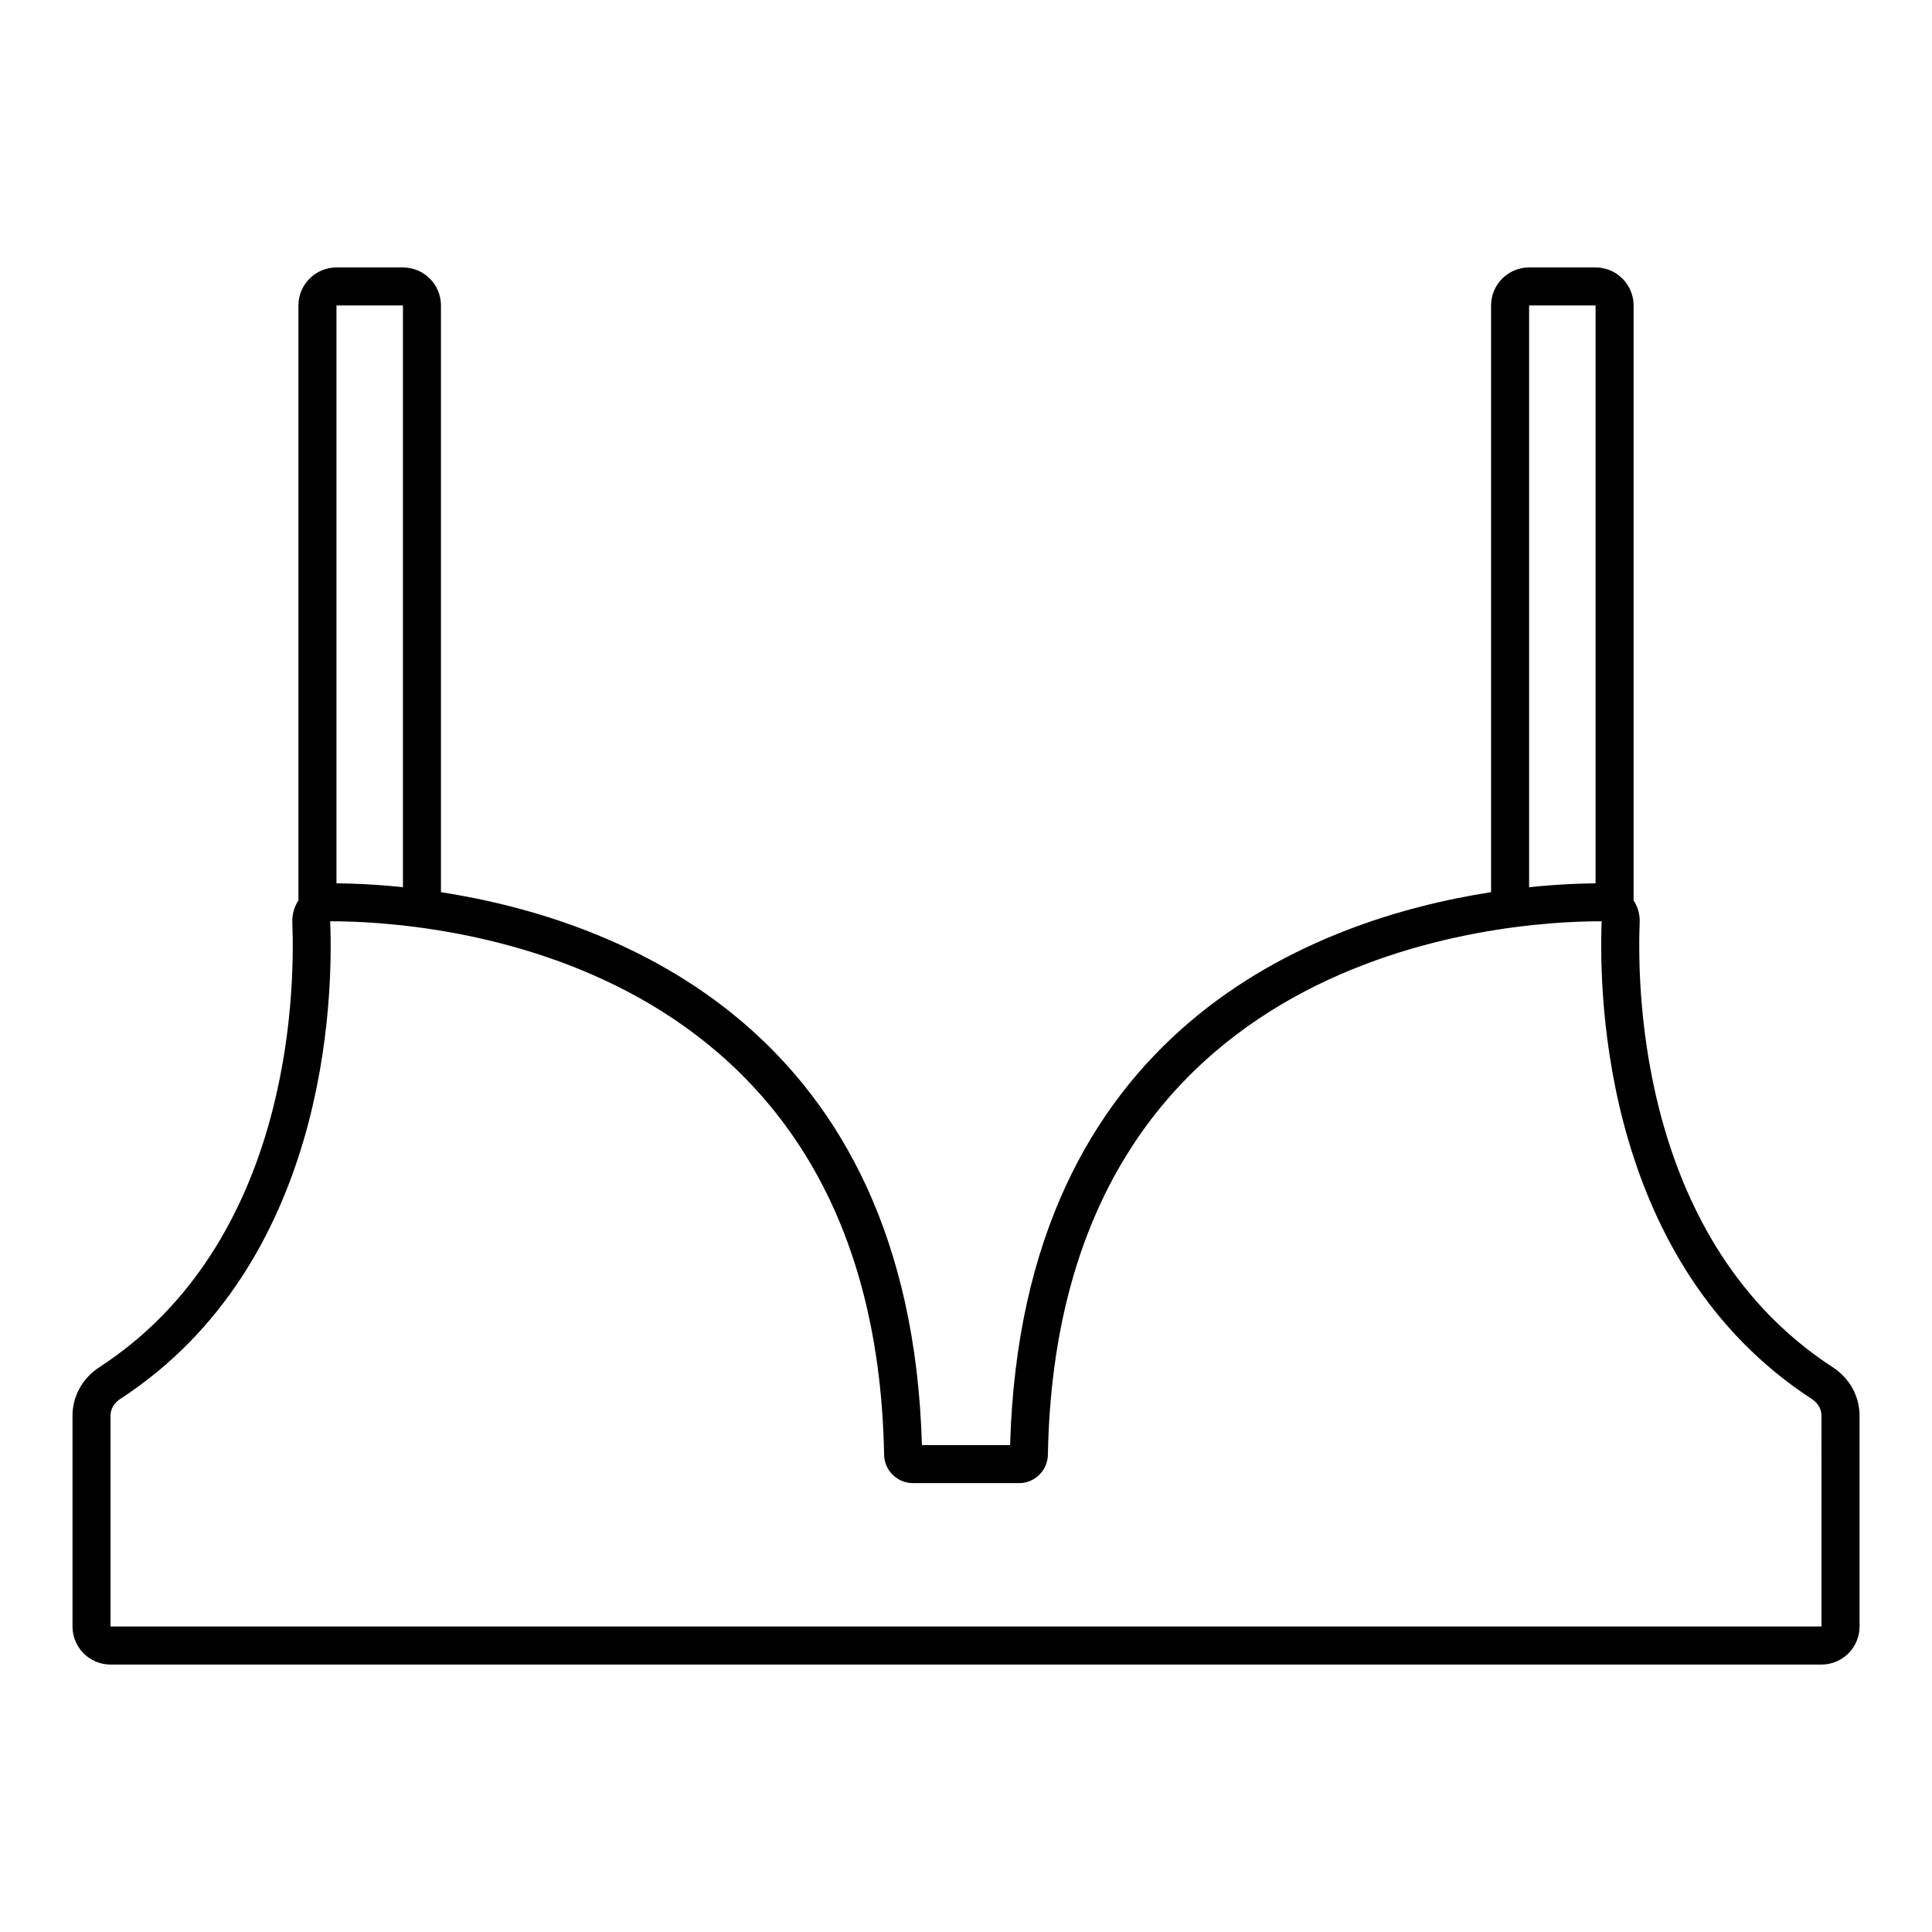
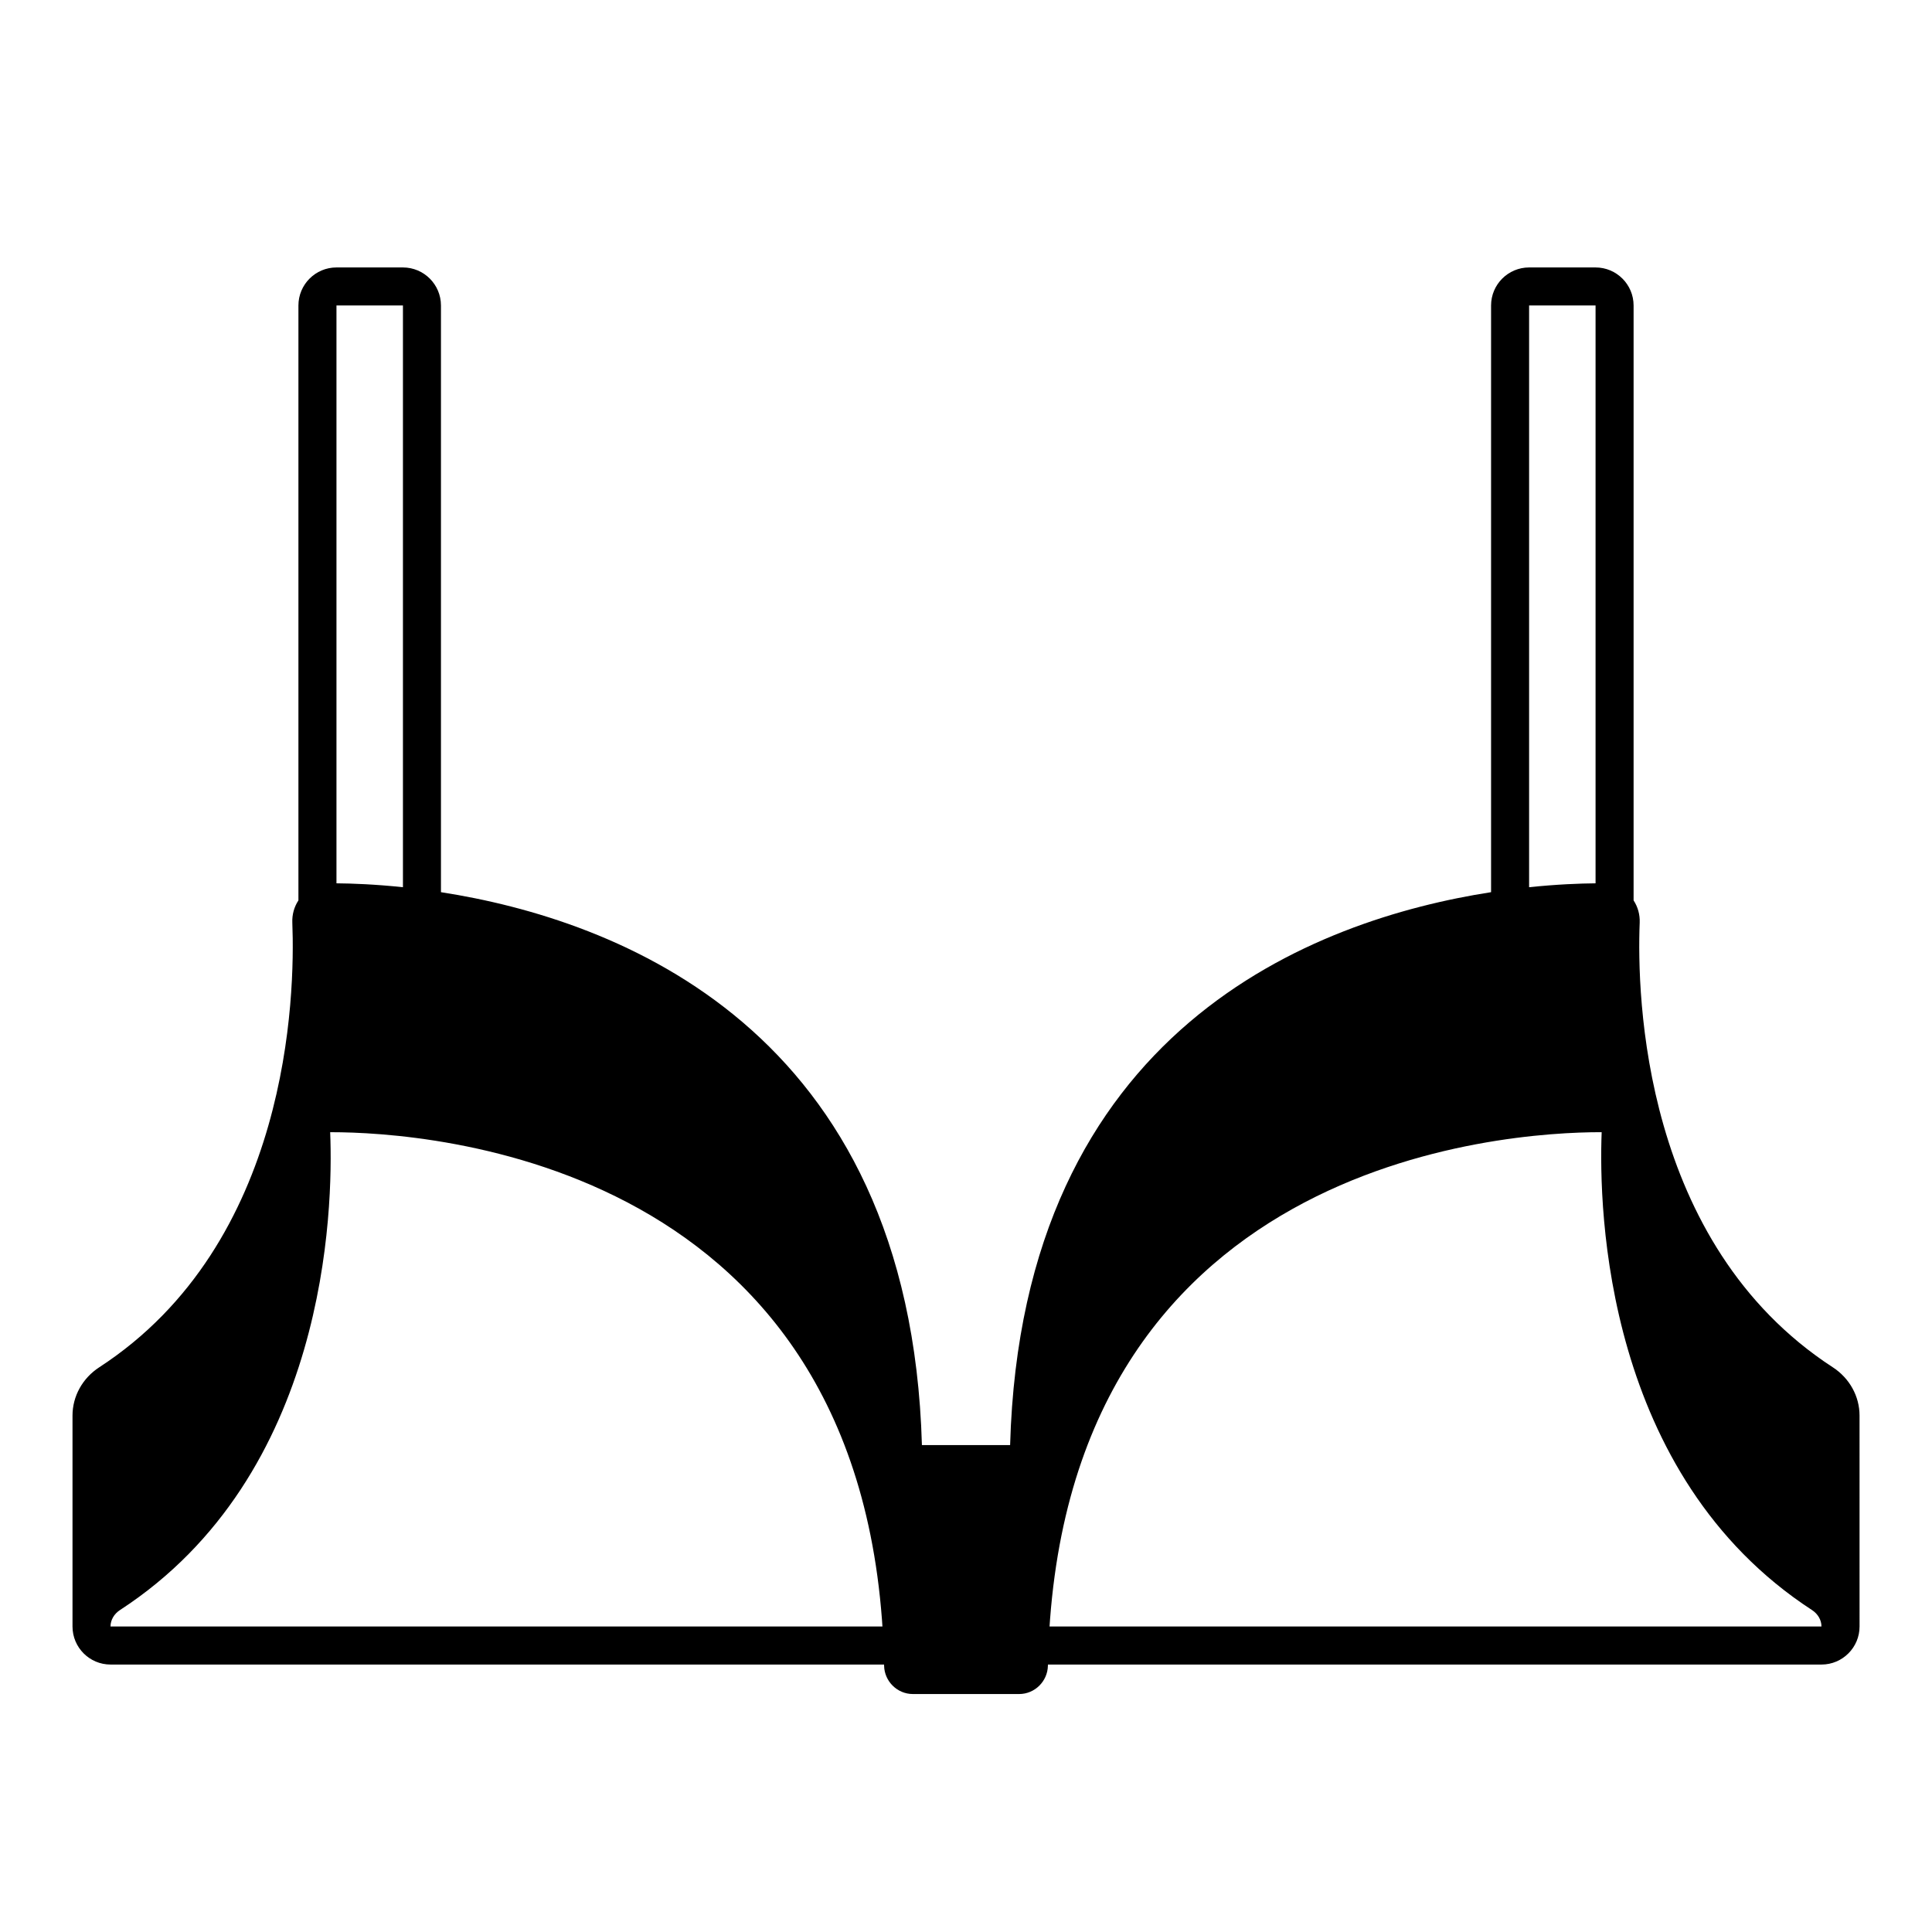
<svg xmlns="http://www.w3.org/2000/svg" fill="#000000" width="800px" height="800px" version="1.1" viewBox="144 144 512 512">
-   <path d="m629.7 506.34c-50.484-32.859-51.926-98.512-51.164-117.85 0.082-2.125-0.492-4.152-1.617-5.875v-157.66c0-5.559-4.523-10.078-10.078-10.078h-17.613c-5.555 0-10.078 4.519-10.078 10.078v155.48c-46.371 7.211-124.33 35.832-127.46 146.53h-23.371c-3.137-110.7-81.094-139.32-127.46-146.53v-155.48c0-5.559-4.519-10.078-10.078-10.078h-17.617c-5.559 0-10.078 4.519-10.078 10.078v157.66c-1.129 1.723-1.703 3.75-1.617 5.879 0.762 19.34-0.68 84.992-51.164 117.85-4.438 2.887-7.09 7.672-7.09 12.805v55.895c0 5.555 4.519 10.078 10.078 10.078h453.43c5.555 0 10.078-4.523 10.078-10.078l-0.004-55.895c0-5.133-2.652-9.918-7.094-12.809zm-80.473-281.39h17.613v153.14c-4.164 0.035-10.203 0.258-17.613 1.031zm-316.06 0h17.617v154.17c-7.41-0.777-13.453-0.996-17.617-1.031zm393.55 350.09h-453.43v-55.895c0-1.707 0.941-3.34 2.516-4.363 54.938-35.754 56.547-106.01 55.695-126.63h0.328c24.832 0 144 7.078 146.47 141.38 0.074 4.137 3.484 7.508 7.602 7.508h28.203c4.117 0 7.527-3.371 7.602-7.504 2.469-134.32 121.65-141.39 146.47-141.39h0.285c-0.809 20.758 0.855 90.906 55.738 126.64 1.574 1.023 2.512 2.652 2.512 4.359z" />
+   <path d="m629.7 506.34c-50.484-32.859-51.926-98.512-51.164-117.85 0.082-2.125-0.492-4.152-1.617-5.875v-157.66c0-5.559-4.523-10.078-10.078-10.078h-17.613c-5.555 0-10.078 4.519-10.078 10.078v155.48c-46.371 7.211-124.33 35.832-127.46 146.53h-23.371c-3.137-110.7-81.094-139.32-127.46-146.53v-155.48c0-5.559-4.519-10.078-10.078-10.078h-17.617c-5.559 0-10.078 4.519-10.078 10.078v157.66c-1.129 1.723-1.703 3.75-1.617 5.879 0.762 19.34-0.68 84.992-51.164 117.85-4.438 2.887-7.09 7.672-7.09 12.805v55.895c0 5.555 4.519 10.078 10.078 10.078h453.43c5.555 0 10.078-4.523 10.078-10.078l-0.004-55.895c0-5.133-2.652-9.918-7.094-12.809zm-80.473-281.39h17.613v153.14c-4.164 0.035-10.203 0.258-17.613 1.031zm-316.06 0h17.617v154.17c-7.41-0.777-13.453-0.996-17.617-1.031zm393.55 350.09h-453.43c0-1.707 0.941-3.34 2.516-4.363 54.938-35.754 56.547-106.01 55.695-126.63h0.328c24.832 0 144 7.078 146.47 141.38 0.074 4.137 3.484 7.508 7.602 7.508h28.203c4.117 0 7.527-3.371 7.602-7.504 2.469-134.32 121.65-141.39 146.47-141.39h0.285c-0.809 20.758 0.855 90.906 55.738 126.64 1.574 1.023 2.512 2.652 2.512 4.359z" />
</svg>